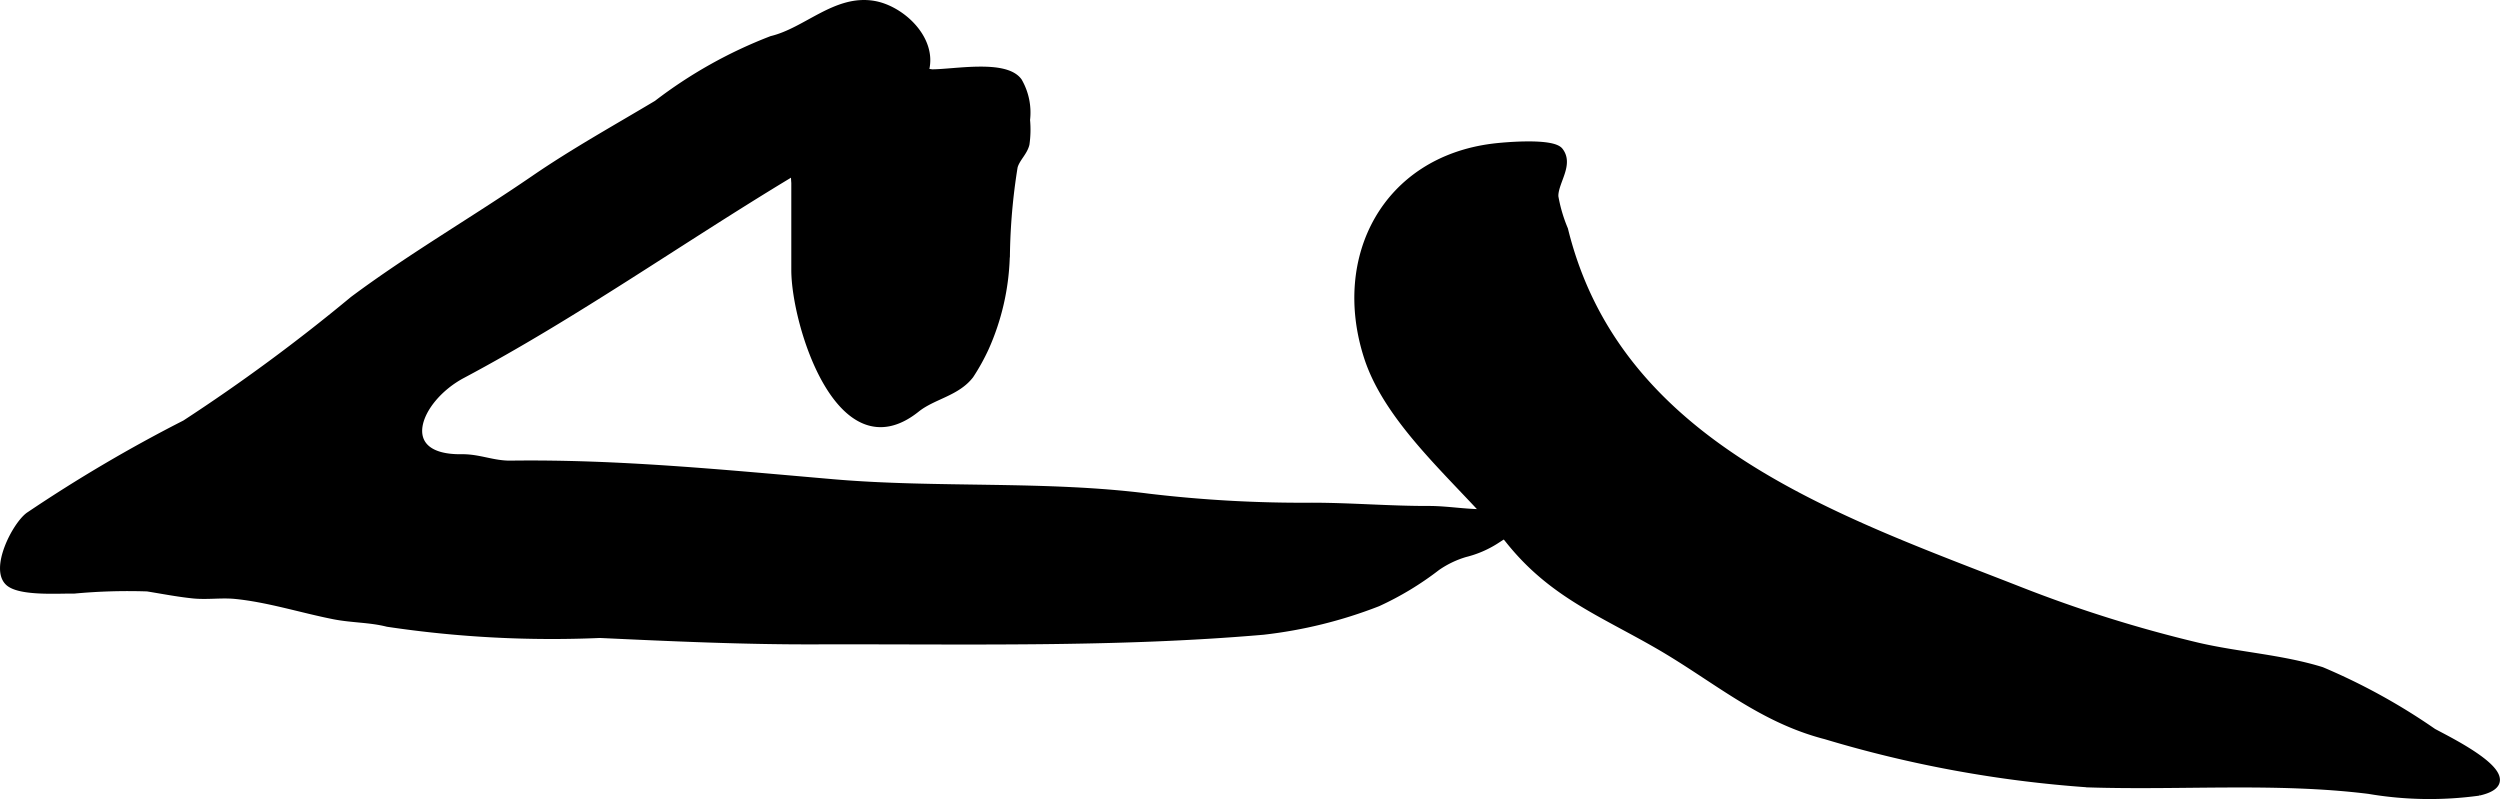
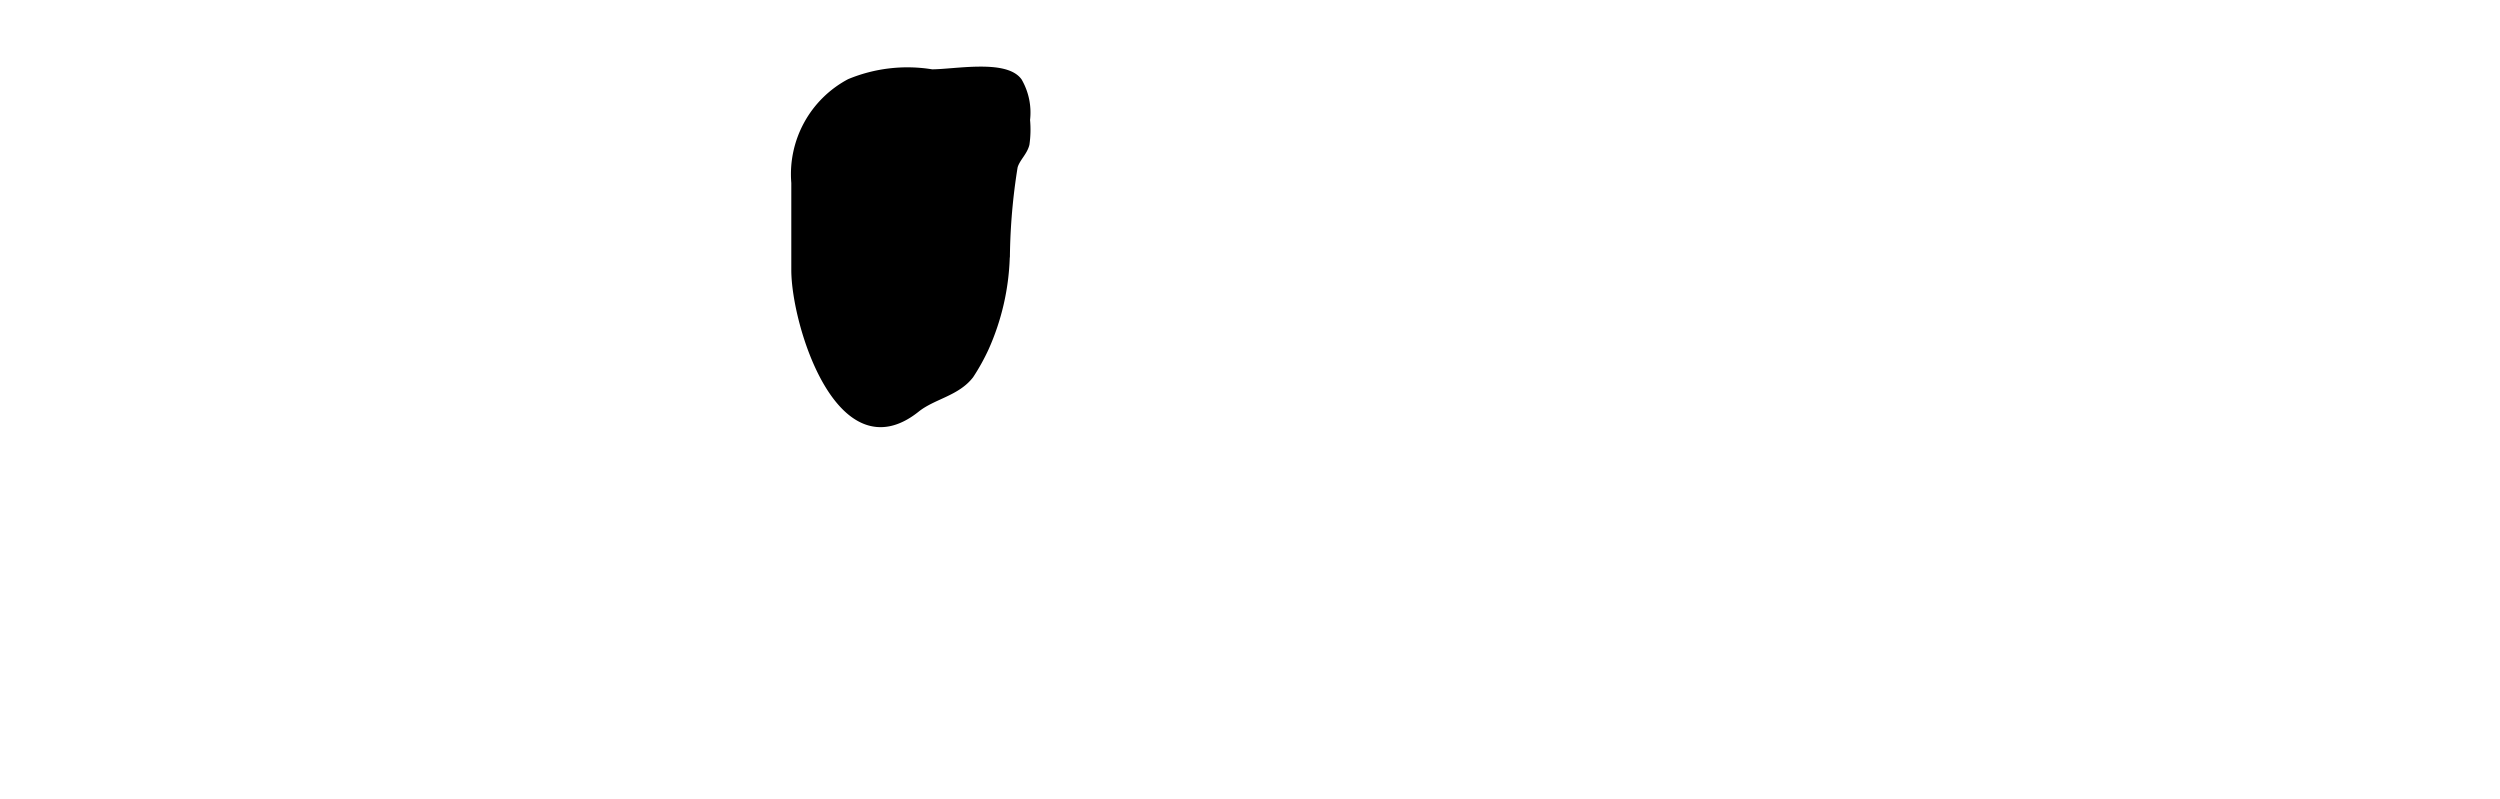
<svg xmlns="http://www.w3.org/2000/svg" version="1.1" width="22.72mm" height="7.265mm" viewBox="0 0 64.405 20.595">
  <defs>
    <style type="text/css">
      .a {
        stroke: #000;
        stroke-miterlimit: 10;
        stroke-width: 0.15px;
      }
    </style>
  </defs>
-   <path class="a" d="M40.072,5.062a3.904,3.904,0,0,0,.249.846c1.374,5.593,7.047,7.453,11.733,9.291a34.159,34.159,0,0,0,4.555,1.429c1.06.248,2.164.308,3.207.631a15.933,15.933,0,0,1,2.877,1.584c.454.248,2.562,1.266,1.165,1.581a9.308,9.308,0,0,1-2.833-.046c-2.367-.293-4.811-.091-7.211-.167a30.95,30.95,0,0,1-6.781-1.239c-1.687-.434-2.847-1.478-4.319-2.328-1.483-.856-2.748-1.331-3.851-2.713-1.138-1.425-3.076-2.948-3.65-4.731-.832-2.579.479-5.077,3.243-5.425.319-.04,1.542-.146,1.737.102.274.35-.104.786-.121,1.148Z" />
-   <path class="a" d="M23.665,2.167a6.421,6.421,0,0,1-1.516,1.132c-.618.398-1.208.851-1.836,1.23-2.806,1.695-5.499,3.6-8.396,5.141-1.182.628-1.758,2.131-.024,2.107.451-.006.81.171,1.26.165,2.778-.038,5.546.241,8.31.479,2.686.232,5.478.031,8.136.373a33.567,33.567,0,0,0,4.198.232c1.012.001,1.991.086,3.002.084.49-.001.942.087,1.433.083.674-.005,1.043.258.329.733a2.663,2.663,0,0,1-.812.352,2.524,2.524,0,0,0-.722.347,7.826,7.826,0,0,1-1.527.923,11.752,11.752,0,0,1-2.955.73c-3.821.331-7.7.236-11.532.248-1.855.006-3.708-.079-5.56-.165a28.642,28.642,0,0,1-5.472-.288c-.452-.115-.907-.101-1.375-.192-.838-.165-1.696-.441-2.542-.525-.362-.036-.733.024-1.096-.014-.409-.043-.786-.118-1.173-.18a14.949,14.949,0,0,0-1.888.056c-.373-.009-1.403.071-1.699-.205-.392-.366.17-1.474.52-1.738a38.242,38.242,0,0,1,4.033-2.376A46.715,46.715,0,0,0,9.086,7.71c1.5-1.118,3.122-2.055,4.662-3.112,1.021-.701,2.105-1.302,3.167-1.937A11.819,11.819,0,0,1,19.875,1.002c.893-.215,1.65-1.07,2.632-.906.724.121,1.559.902,1.352,1.707A1.008,1.008,0,0,1,23.665,2.167Z" />
  <path class="a" d="M21.881,2.107a3.908,3.908,0,0,1,2.126-.246c.587,0,1.898-.26,2.248.226a1.627,1.627,0,0,1,.206,1.004,2.668,2.668,0,0,1-.015.625c-.056.222-.243.367-.304.581a15.543,15.543,0,0,0-.2,2.313l-.004.032a6.195,6.195,0,0,1-.536,2.322,5.419,5.419,0,0,1-.394.711c-.355.46-.966.533-1.388.871-1.99,1.591-3.16-2.19-3.16-3.591q0-1.123,0-2.246A2.696,2.696,0,0,1,21.881,2.107Z" />
</svg>